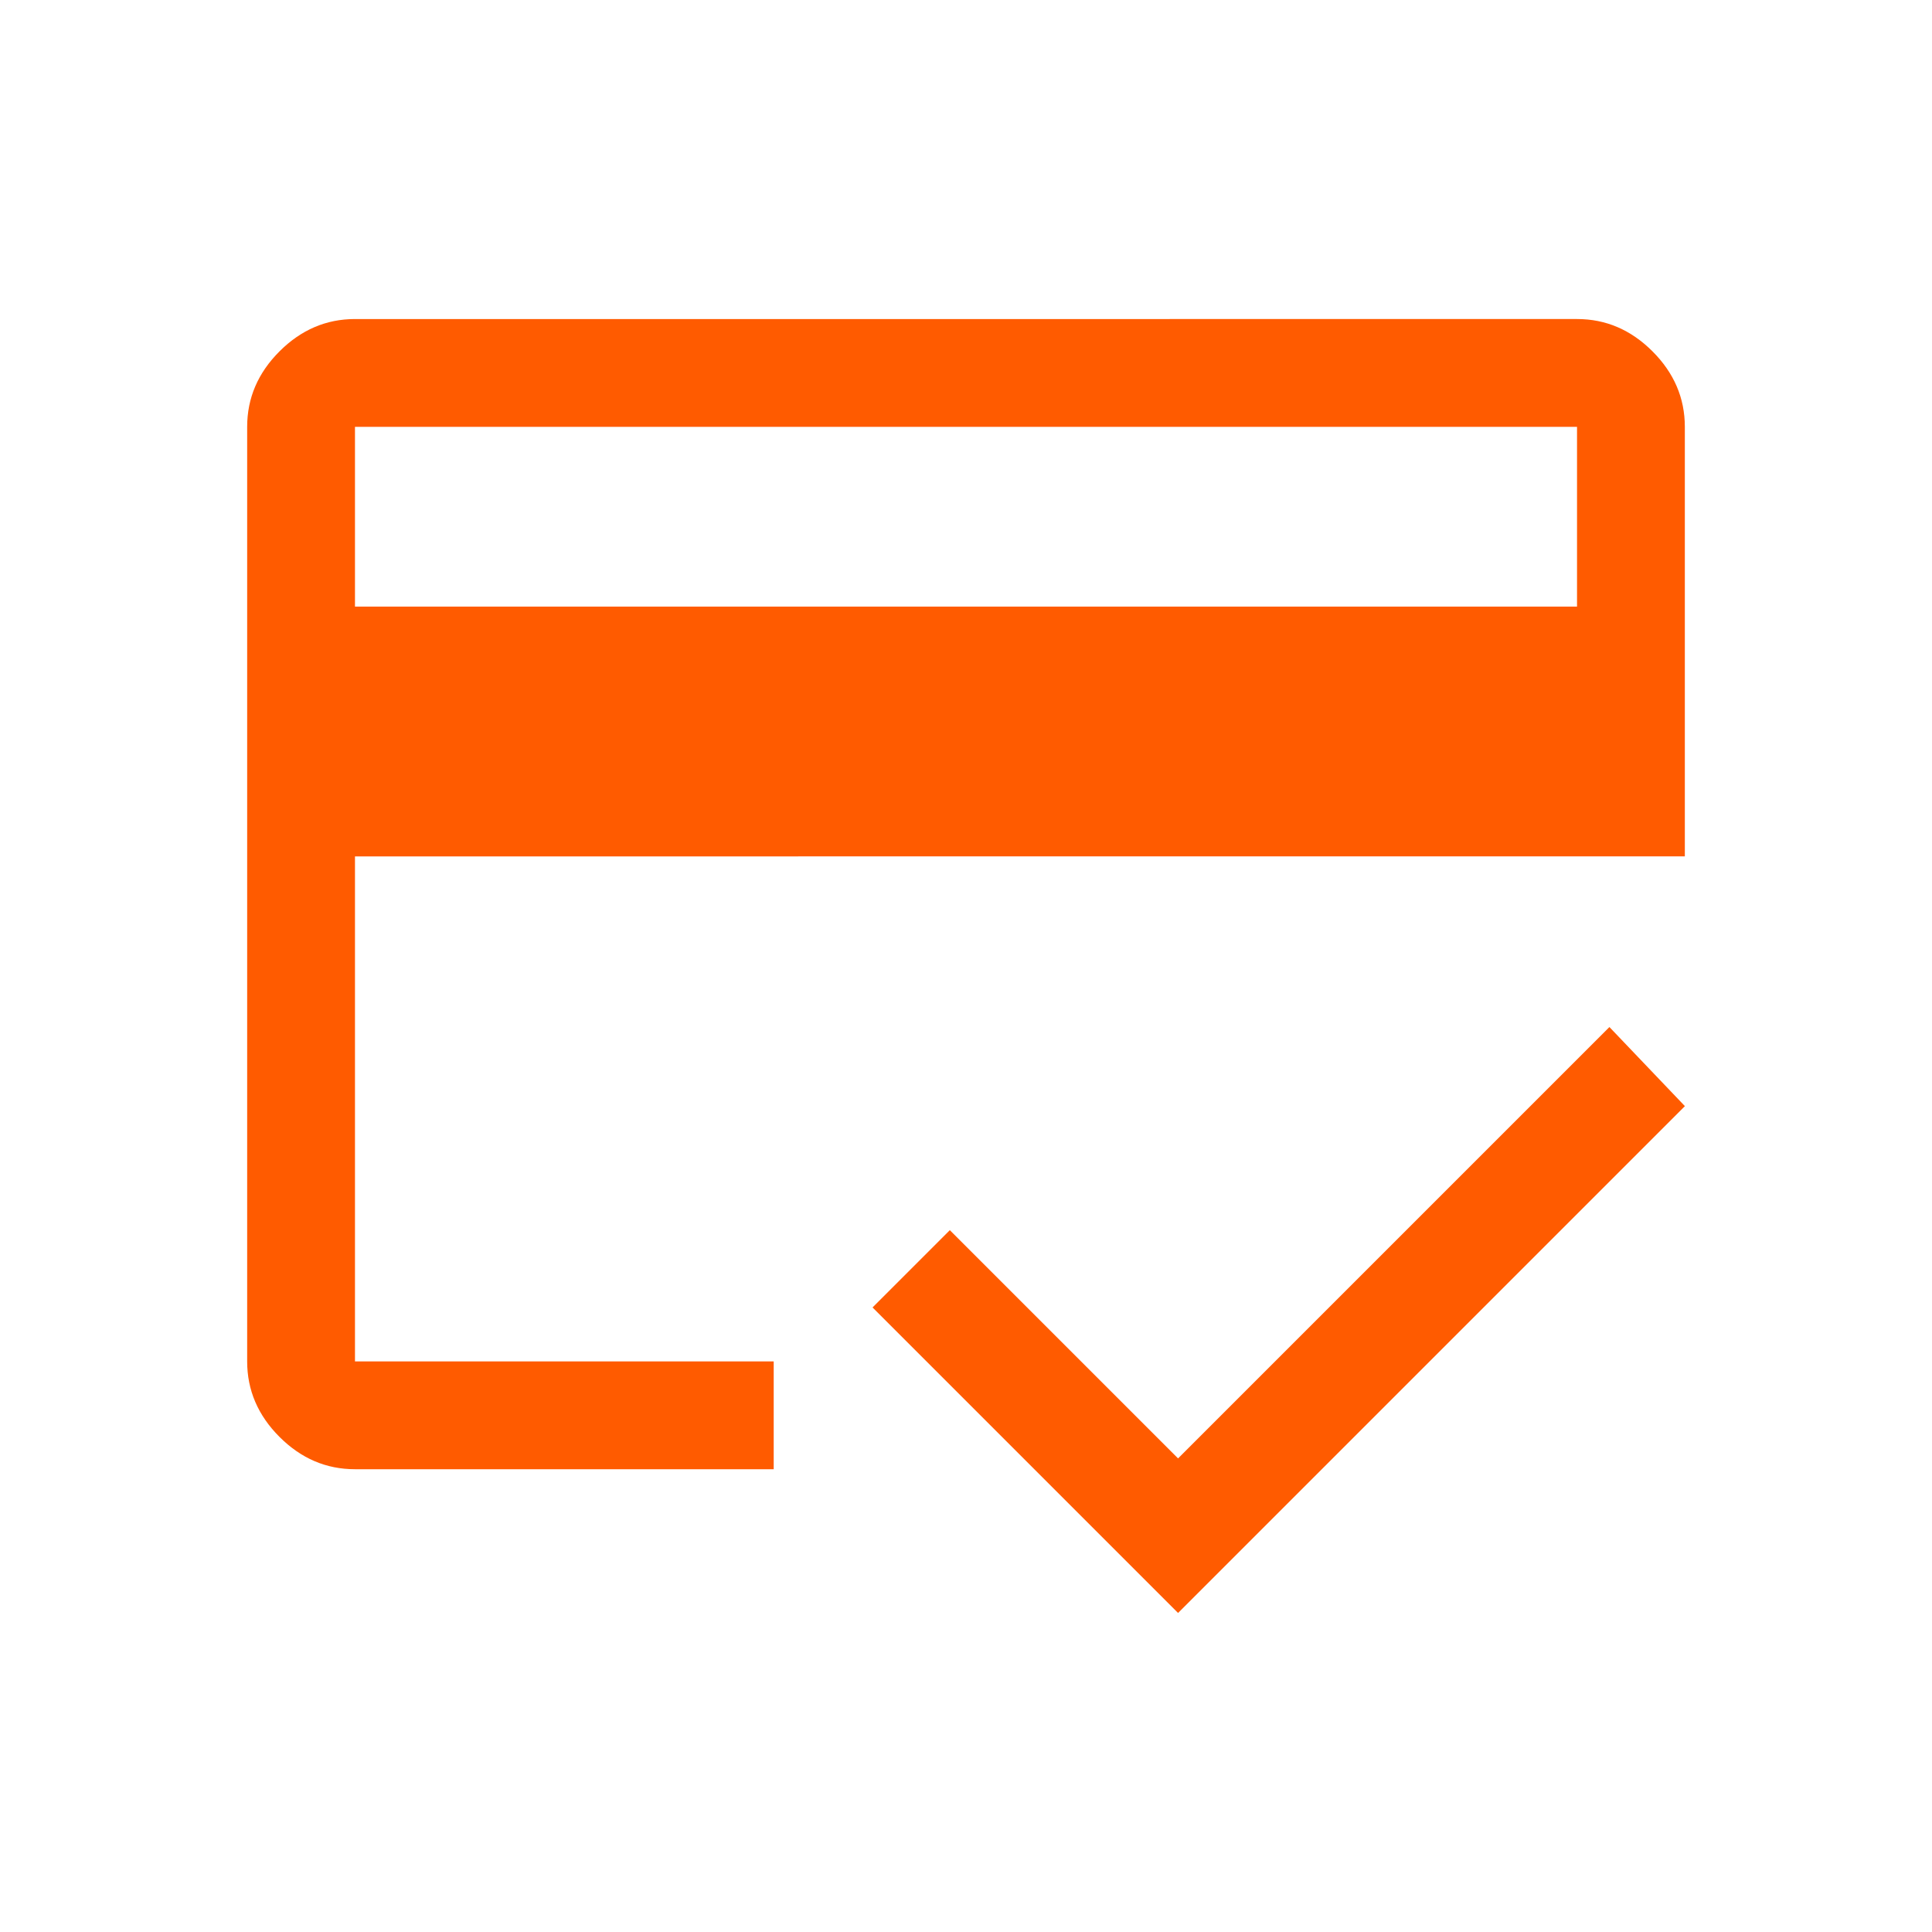
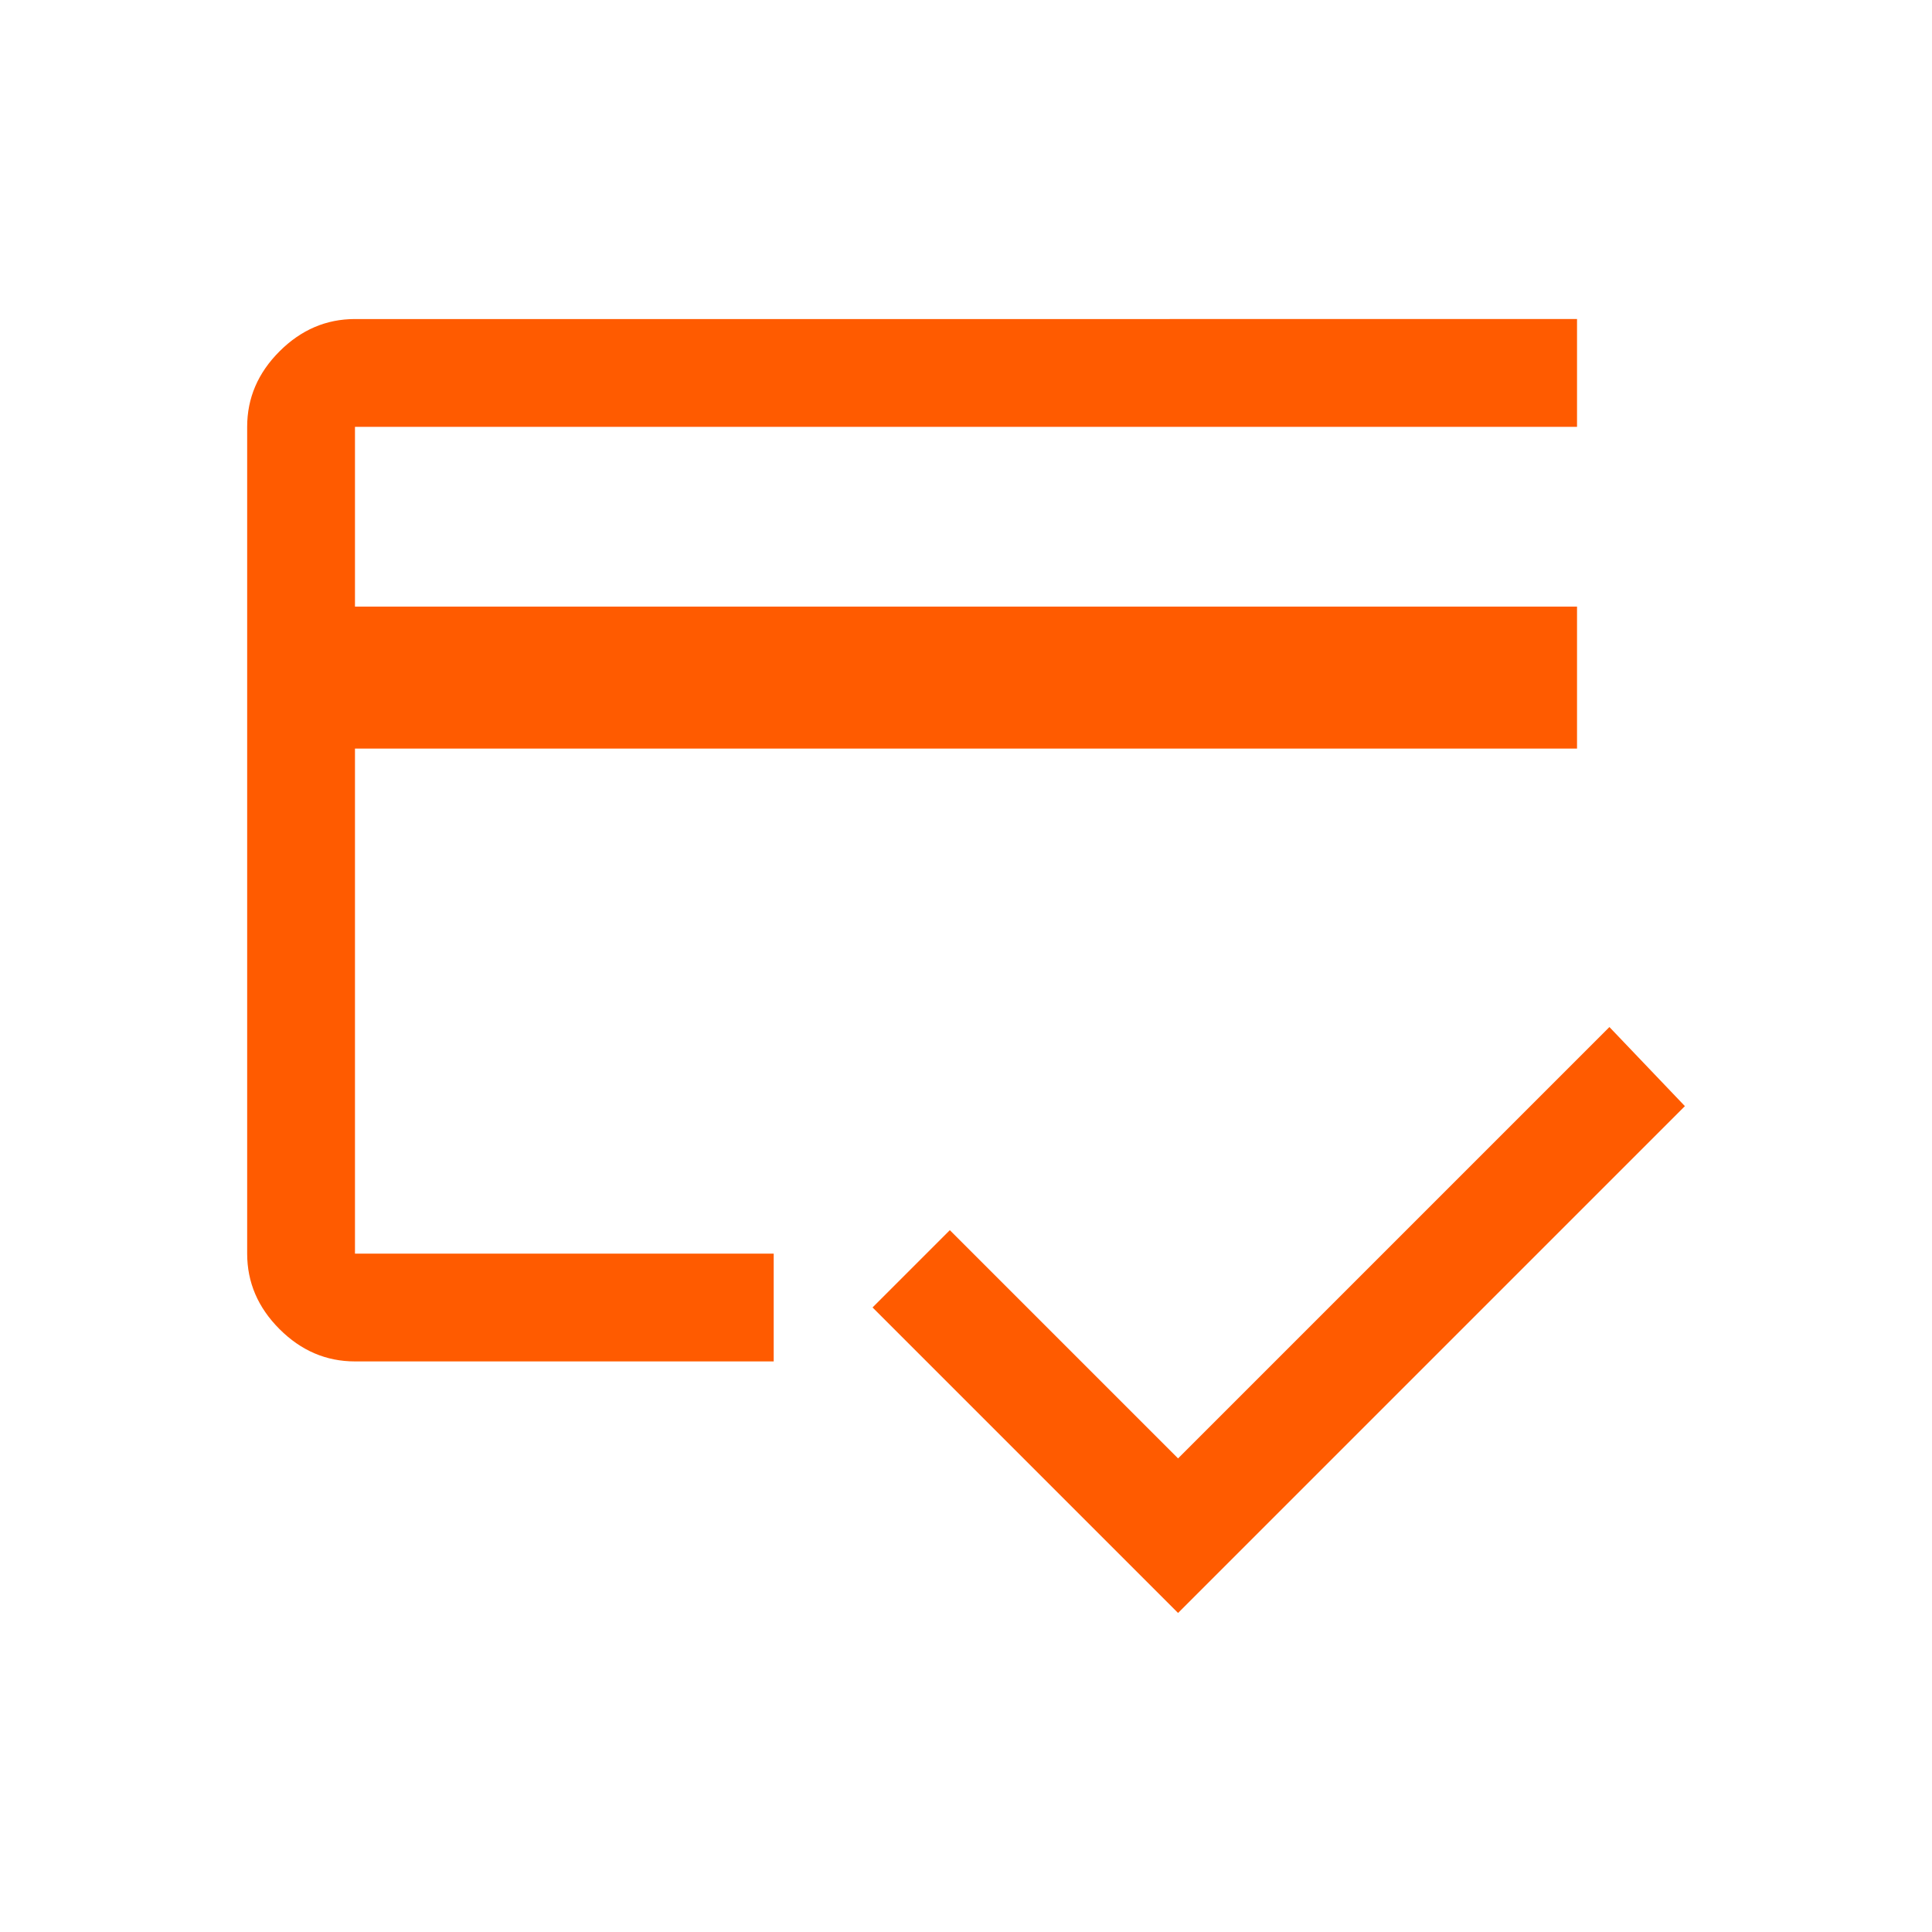
<svg xmlns="http://www.w3.org/2000/svg" id="Layer_1" viewBox="0 0 300 300">
  <defs>
    <style>.cls-1{fill:#ff5b00;}</style>
  </defs>
-   <path class="cls-1" d="M55.12,94.19H244.88v-27.91H55.12v27.91Zm-16.74-27.91c0-4.47,1.67-8.37,5.02-11.72,3.35-3.35,7.26-5.02,11.72-5.02H244.88c4.47,0,8.37,1.67,11.72,5.02,3.35,3.35,5.02,7.26,5.02,11.72v66.7H55.12v78.42H120.14v16.74H55.12c-4.47,0-8.37-1.67-11.72-5.02-3.35-3.35-5.02-7.26-5.02-11.72V66.28ZM182.93,250.46l-47.44-47.44,12-12,35.44,35.44,66.98-66.98,11.72,12.28-78.7,78.7ZM55.12,66.28v0Z" />
+   <path class="cls-1" d="M55.12,94.19H244.88v-27.91H55.12v27.91Zm-16.74-27.91c0-4.47,1.67-8.37,5.02-11.72,3.35-3.35,7.26-5.02,11.72-5.02H244.88v66.7H55.12v78.42H120.14v16.74H55.12c-4.47,0-8.37-1.67-11.72-5.02-3.35-3.35-5.02-7.26-5.02-11.72V66.28ZM182.93,250.46l-47.44-47.44,12-12,35.44,35.44,66.98-66.98,11.72,12.28-78.7,78.7ZM55.12,66.28v0Z" />
</svg>